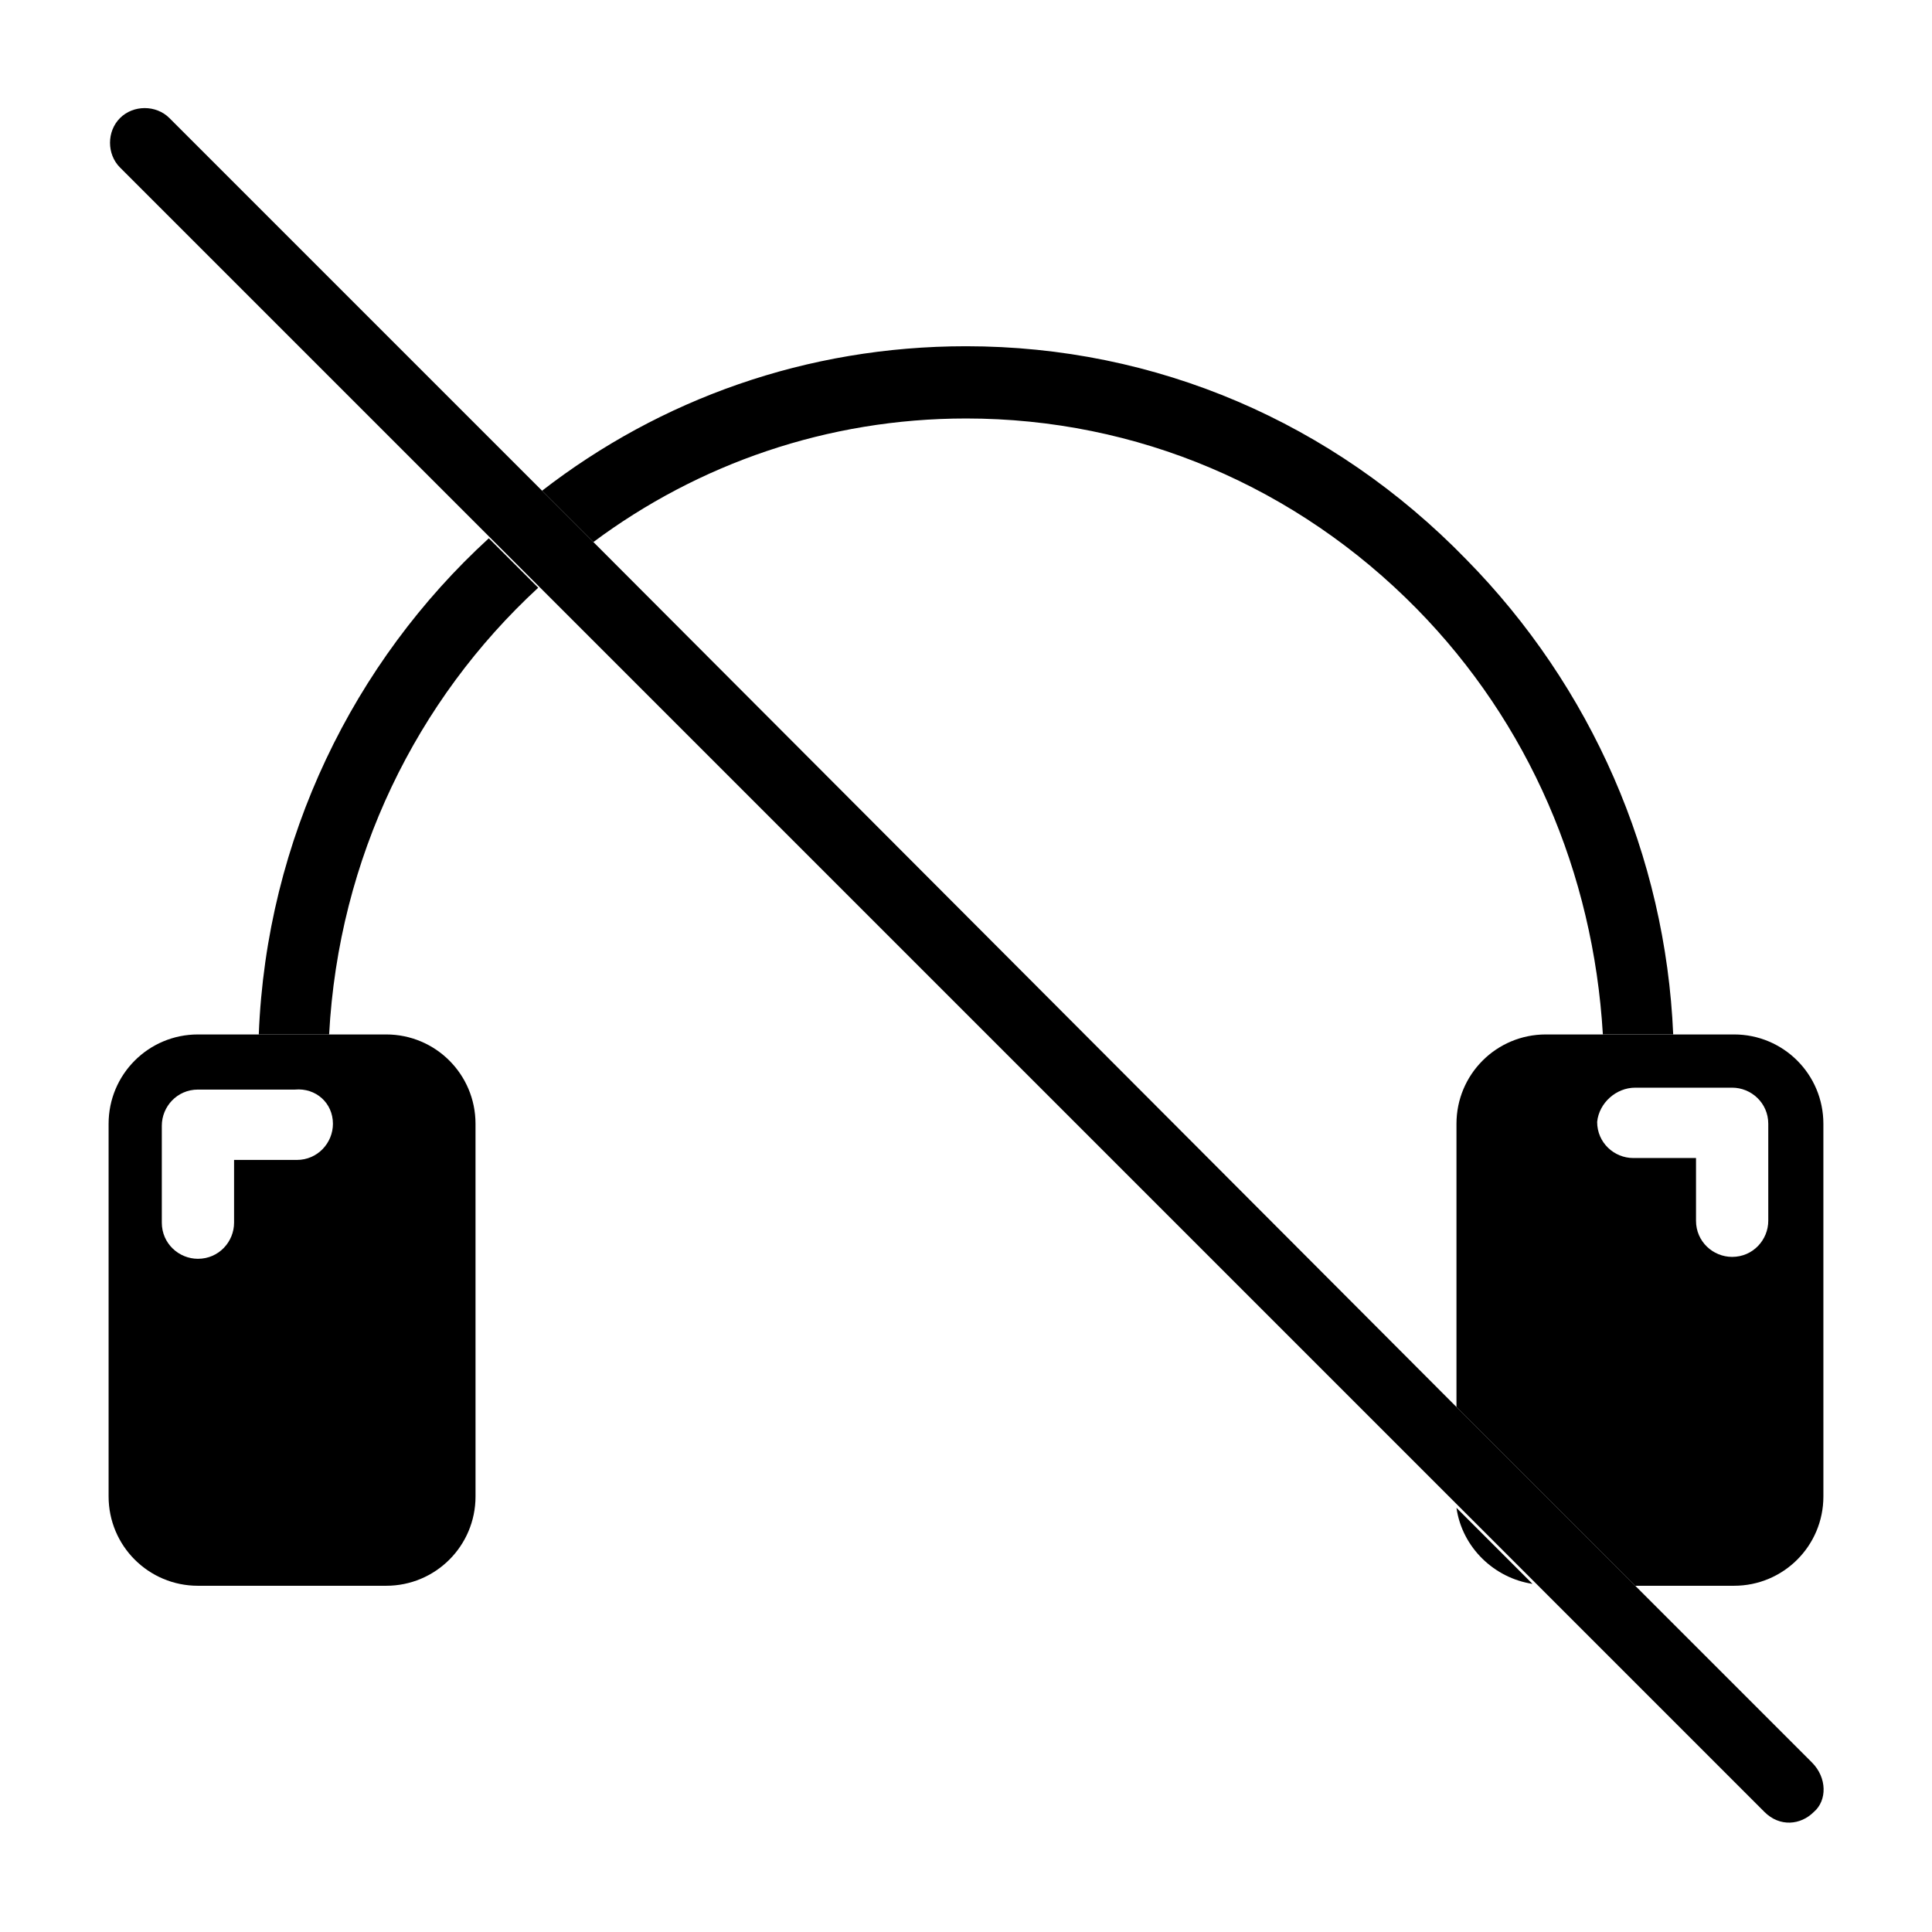
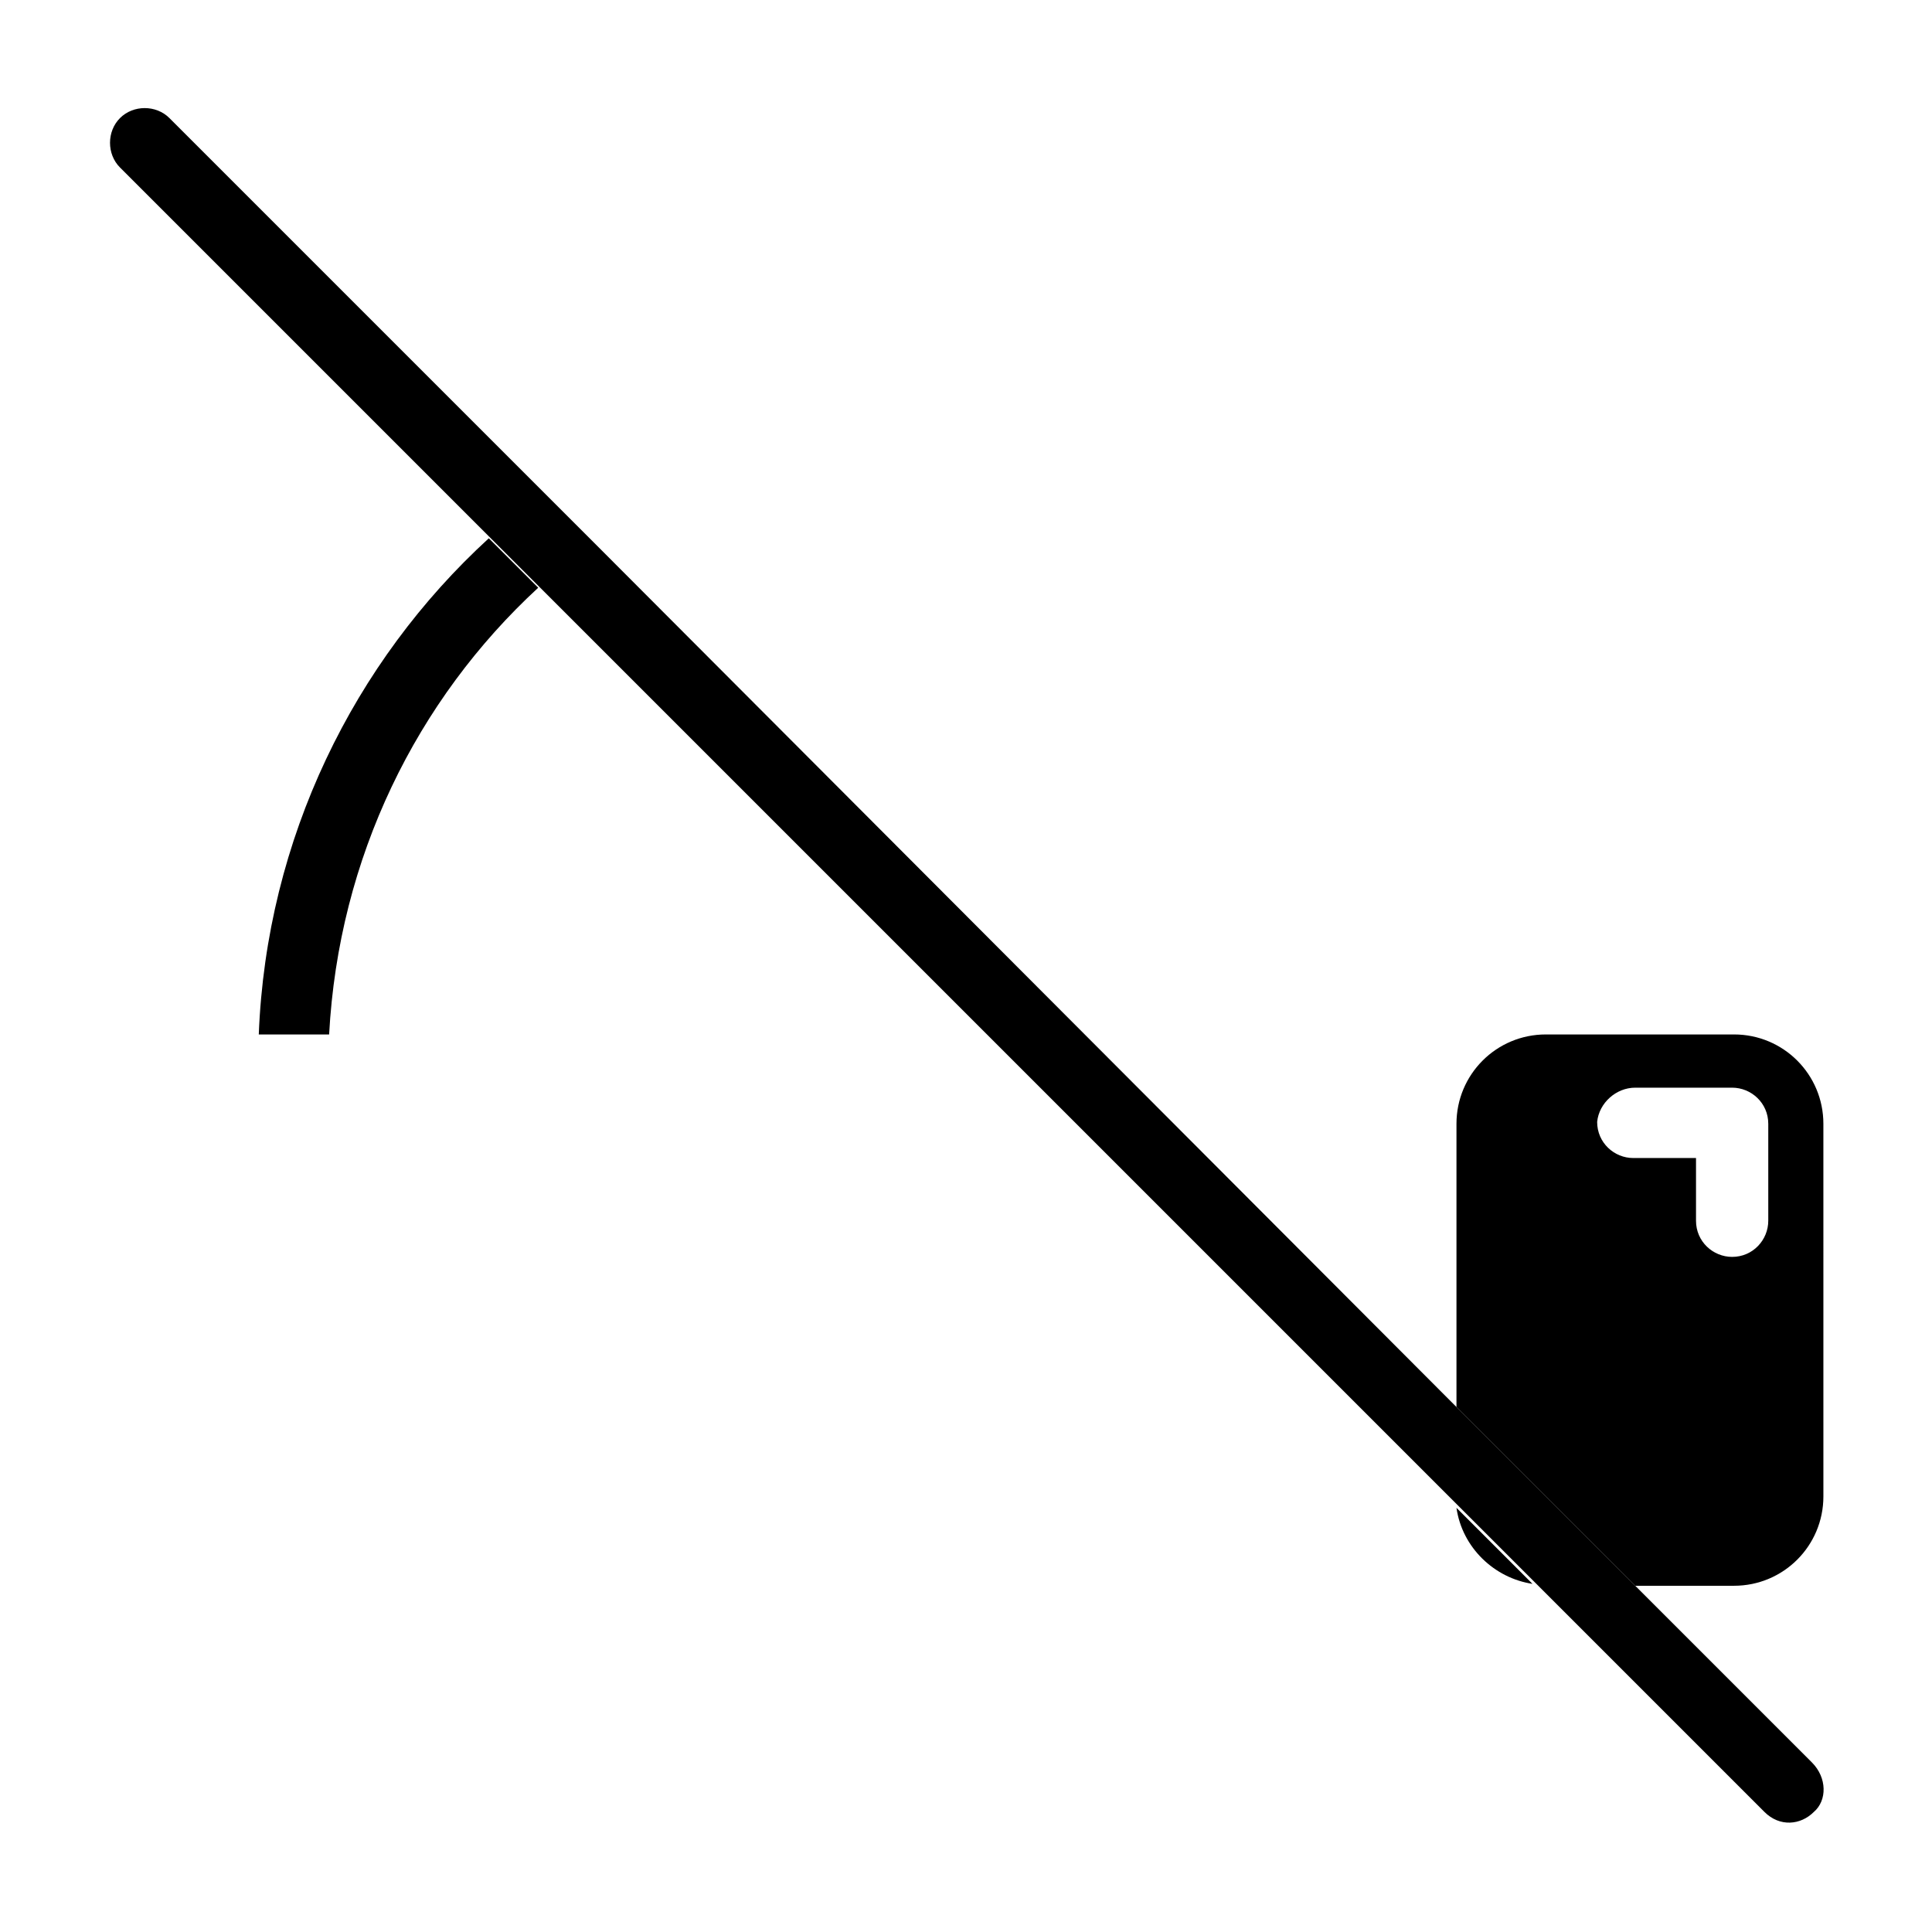
<svg xmlns="http://www.w3.org/2000/svg" fill="#000000" width="800px" height="800px" version="1.1" viewBox="144 144 512 512">
  <g>
    <path d="m212.58 418.14h18.641c2.519-46.855 23.176-88.672 55.418-118.39l-13.098-13.098c-35.77 32.746-58.945 79.598-60.961 131.49z" />
-     <path d="m400 254.9c45.344 0 87.664 18.137 119.4 50.383 29.727 30.23 46.855 70.031 49.375 112.85h18.641c-2.016-47.359-21.664-92.195-54.914-125.95-35.27-36.273-82.125-56.426-132.5-56.426-42.32 0-81.113 14.105-112.35 38.289l13.602 13.602c27.707-20.656 61.965-32.746 98.746-32.746z" />
    <path d="m553.66 418.14c-13.098 0-23.68 10.578-23.68 23.68v75.066l47.359 47.359h26.199c13.098 0 23.68-10.578 23.68-23.68l-0.004-98.746c0-13.098-10.578-23.68-23.68-23.68zm23.68 14.105h25.695c5.039 0 9.574 4.031 9.574 9.574v25.695c0 5.039-4.031 9.574-9.574 9.574-5.039 0-9.574-4.031-9.574-9.574v-16.625h-16.625c-5.039 0-9.574-4.031-9.574-9.574 0.504-5.039 5.039-9.07 10.078-9.07z" />
    <path d="m550.13 563.74-20.152-20.152c1.512 10.578 10.078 18.641 20.152 20.152z" />
-     <path d="m196.46 418.14c-13.098 0-23.68 10.578-23.68 23.68v98.746c0 13.098 10.578 23.68 23.68 23.68h49.879c13.098 0 23.68-10.578 23.68-23.68l-0.004-98.746c0-13.098-10.578-23.68-23.68-23.68zm35.77 23.68c0 5.039-4.031 9.574-9.574 9.574h-16.625v16.625c0 5.039-4.031 9.574-9.574 9.574-5.039 0-9.574-4.031-9.574-9.574v-25.695c0-5.039 4.031-9.574 9.574-9.574h25.695c5.543-0.504 10.078 3.527 10.078 9.07z" />
    <path d="m624.2 611.09-94.719-94.719-228.23-228.73-112.35-112.35c-3.527-3.527-9.574-3.527-13.098 0-3.527 3.527-3.527 9.574 0 13.098l435.79 435.79c4.031 4.031 9.574 3.527 13.098 0 3.527-3.019 3.527-9.066-0.5-13.098z" />
  </g>
</svg>